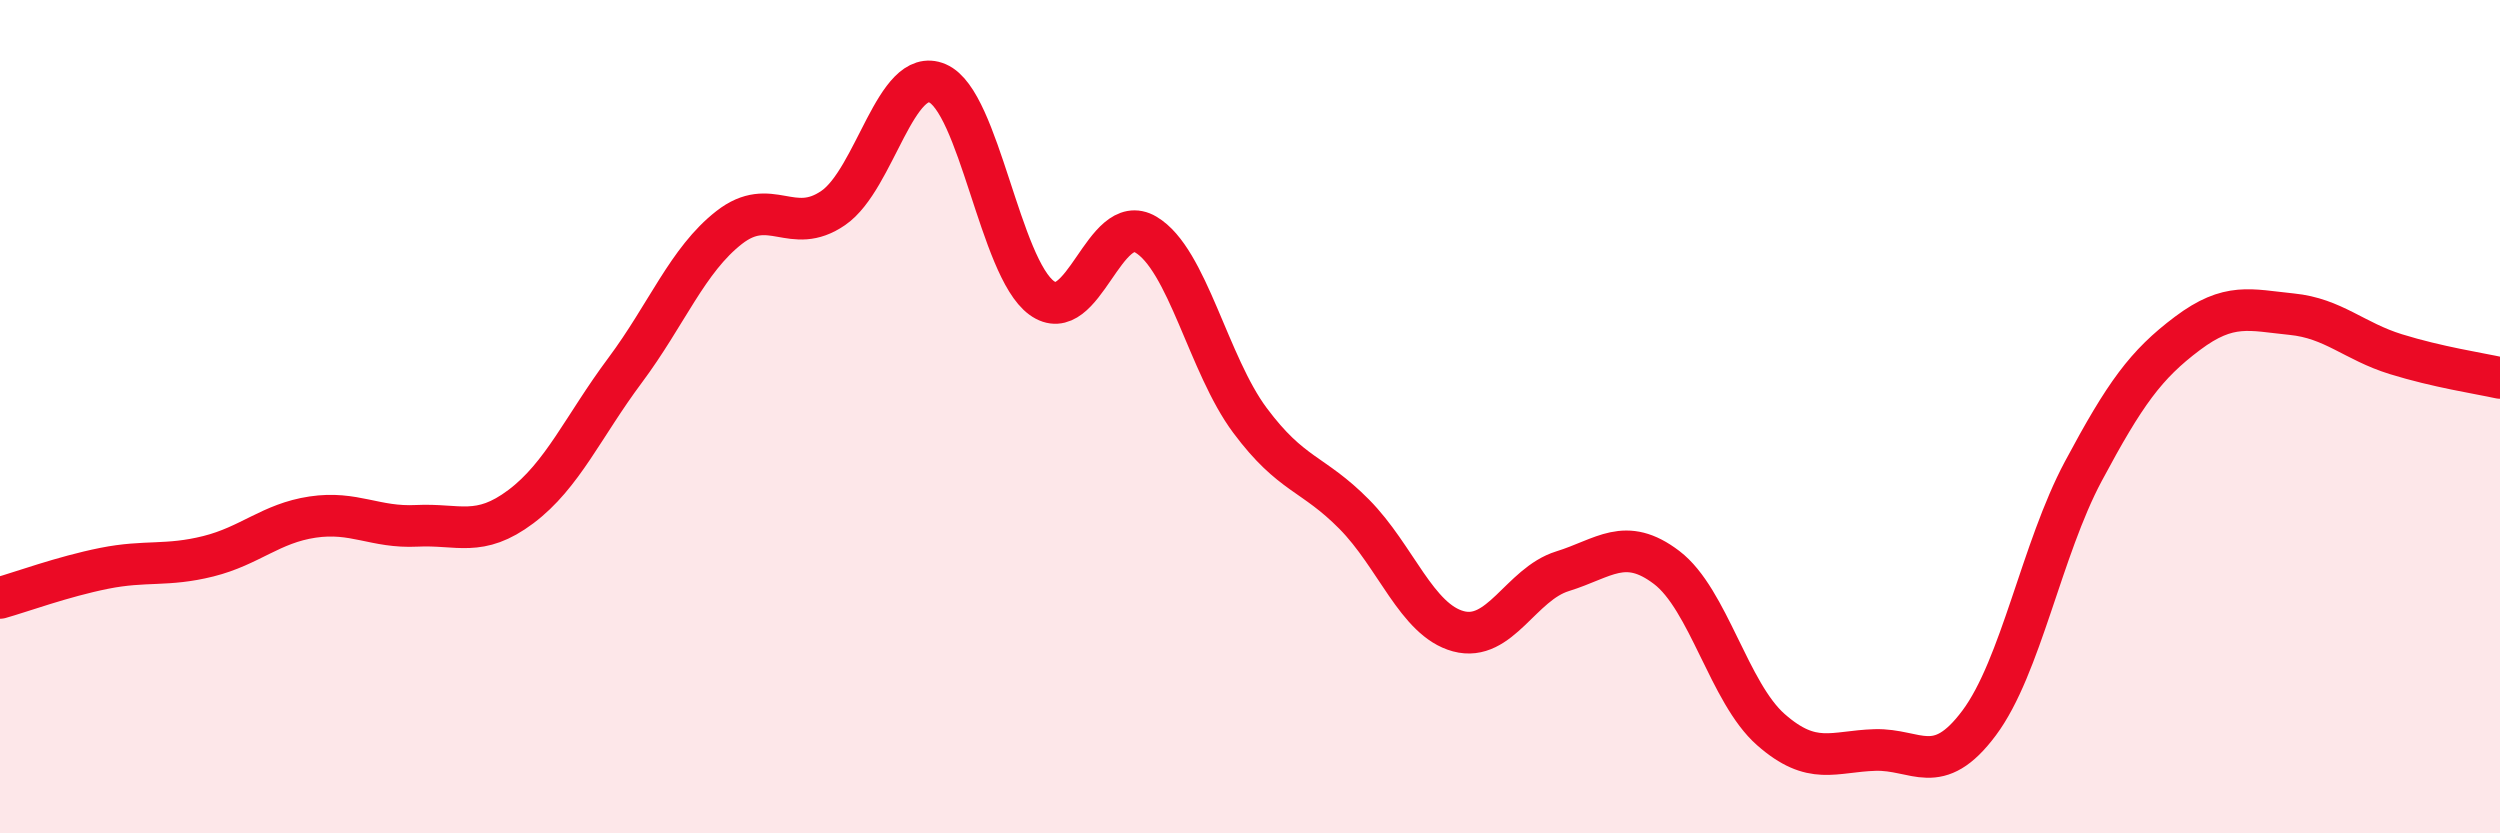
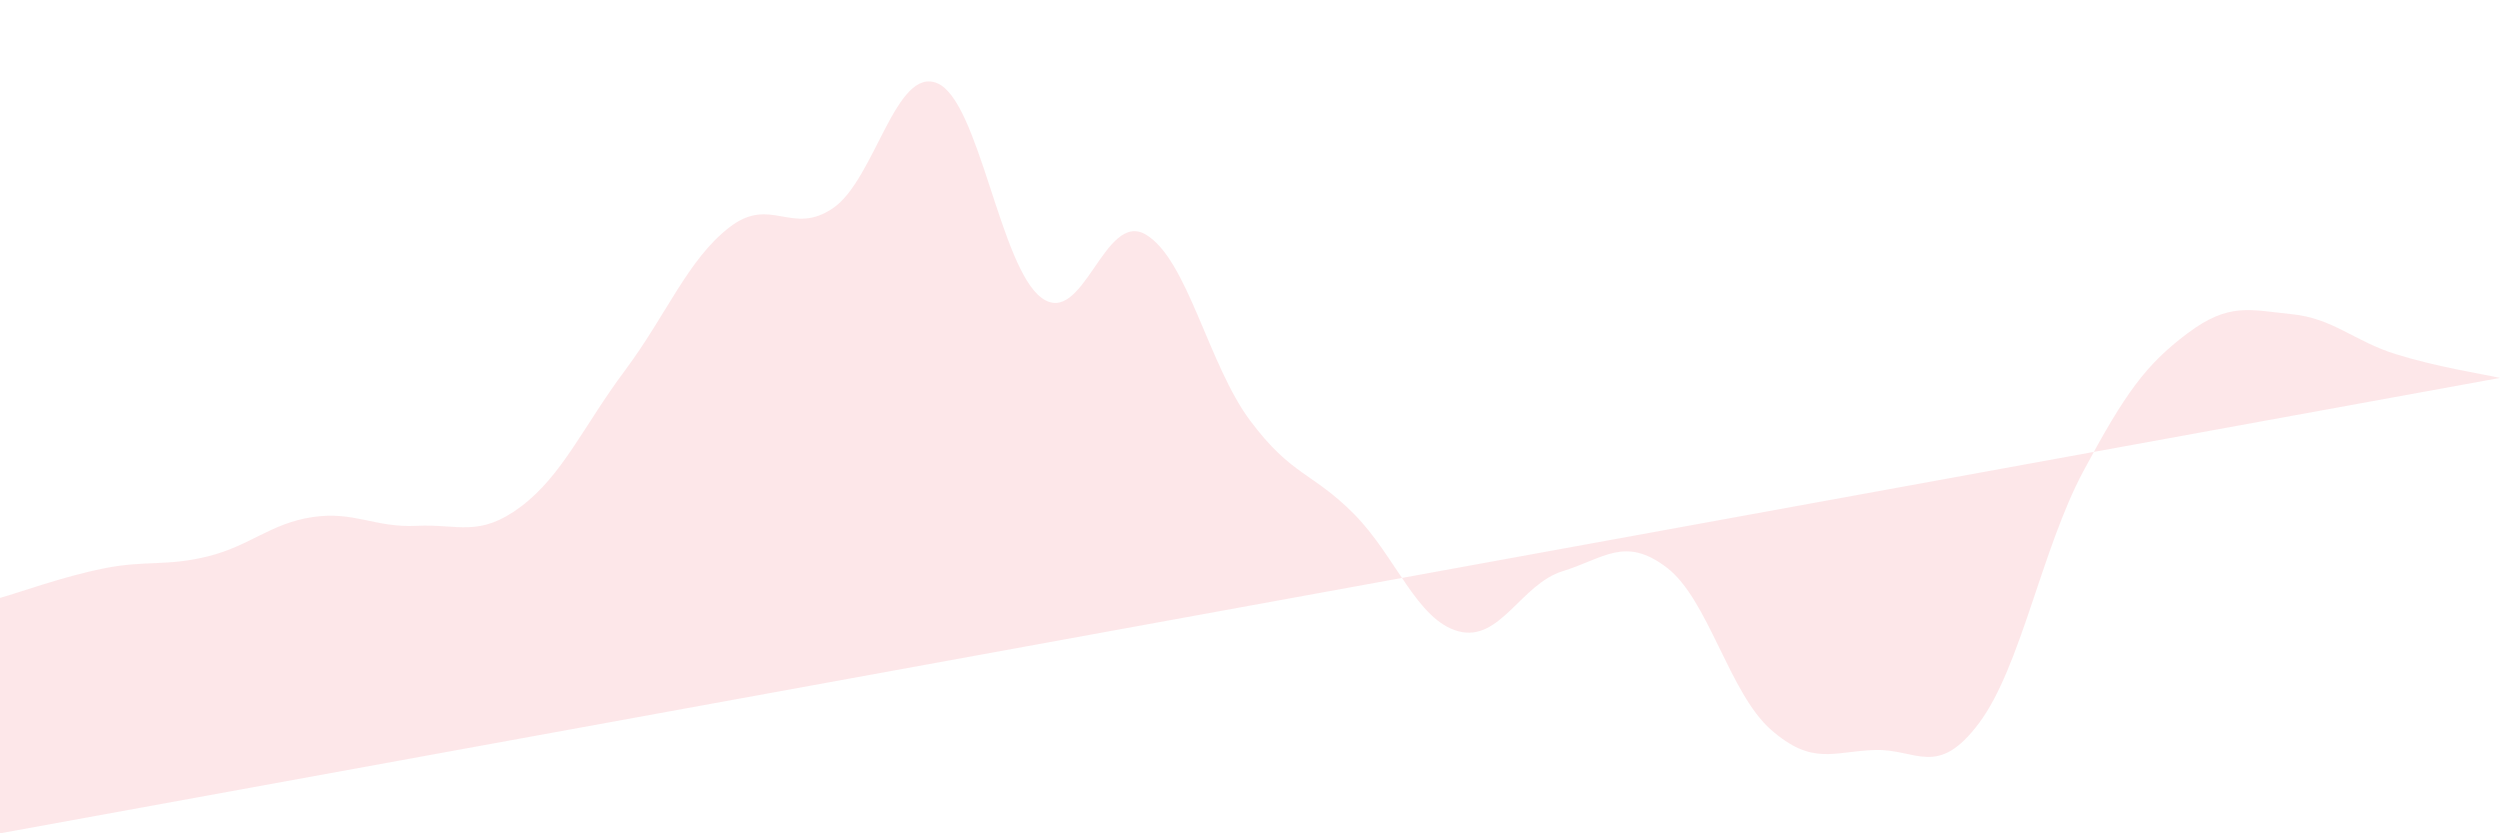
<svg xmlns="http://www.w3.org/2000/svg" width="60" height="20" viewBox="0 0 60 20">
-   <path d="M 0,14.35 C 0.5,14.21 1.5,13.84 2.5,13.64 C 3.5,13.44 4,13.6 5,13.35 C 6,13.1 6.5,12.56 7.5,12.41 C 8.5,12.26 9,12.67 10,12.62 C 11,12.57 11.5,12.91 12.5,12.16 C 13.5,11.41 14,10.23 15,8.89 C 16,7.55 16.5,6.24 17.5,5.46 C 18.5,4.68 19,5.68 20,4.99 C 21,4.3 21.5,1.57 22.5,2 C 23.5,2.43 24,6.42 25,7.15 C 26,7.88 26.5,5.04 27.5,5.63 C 28.5,6.22 29,8.75 30,10.09 C 31,11.43 31.5,11.33 32.5,12.34 C 33.5,13.35 34,14.88 35,15.15 C 36,15.42 36.5,14.02 37.5,13.71 C 38.5,13.4 39,12.86 40,13.62 C 41,14.38 41.5,16.63 42.5,17.51 C 43.5,18.39 44,18.03 45,18 C 46,17.97 46.5,18.69 47.5,17.35 C 48.5,16.01 49,13.18 50,11.31 C 51,9.44 51.5,8.75 52.5,8 C 53.5,7.25 54,7.44 55,7.54 C 56,7.64 56.5,8.19 57.5,8.5 C 58.5,8.81 59.5,8.96 60,9.07L60 20L0 20Z" fill="#EB0A25" opacity="0.1" stroke-linecap="round" stroke-linejoin="round" />
-   <path d="M 0,14.35 C 0.5,14.21 1.5,13.84 2.5,13.64 C 3.5,13.44 4,13.6 5,13.35 C 6,13.1 6.5,12.56 7.5,12.41 C 8.5,12.26 9,12.67 10,12.62 C 11,12.57 11.5,12.91 12.5,12.16 C 13.5,11.41 14,10.23 15,8.89 C 16,7.55 16.5,6.24 17.5,5.46 C 18.5,4.68 19,5.68 20,4.99 C 21,4.3 21.5,1.57 22.5,2 C 23.5,2.43 24,6.42 25,7.15 C 26,7.88 26.5,5.04 27.5,5.63 C 28.5,6.22 29,8.75 30,10.09 C 31,11.43 31.5,11.33 32.5,12.34 C 33.5,13.35 34,14.88 35,15.15 C 36,15.42 36.5,14.02 37.5,13.71 C 38.5,13.4 39,12.86 40,13.62 C 41,14.38 41.5,16.63 42.5,17.51 C 43.5,18.39 44,18.03 45,18 C 46,17.97 46.5,18.69 47.5,17.35 C 48.5,16.01 49,13.18 50,11.31 C 51,9.44 51.5,8.75 52.5,8 C 53.5,7.25 54,7.44 55,7.54 C 56,7.64 56.5,8.19 57.5,8.5 C 58.5,8.81 59.5,8.96 60,9.07" stroke="#EB0A25" stroke-width="1" fill="none" stroke-linecap="round" stroke-linejoin="round" />
+   <path d="M 0,14.35 C 0.5,14.21 1.5,13.84 2.5,13.64 C 3.5,13.44 4,13.6 5,13.35 C 6,13.1 6.5,12.56 7.5,12.41 C 8.5,12.26 9,12.67 10,12.62 C 11,12.57 11.5,12.91 12.5,12.16 C 13.5,11.41 14,10.23 15,8.89 C 16,7.55 16.5,6.24 17.5,5.46 C 18.5,4.68 19,5.68 20,4.99 C 21,4.3 21.5,1.57 22.5,2 C 23.5,2.43 24,6.42 25,7.15 C 26,7.88 26.5,5.04 27.5,5.63 C 28.5,6.22 29,8.75 30,10.09 C 31,11.43 31.5,11.33 32.5,12.34 C 33.5,13.35 34,14.88 35,15.15 C 36,15.42 36.5,14.02 37.5,13.71 C 38.5,13.4 39,12.86 40,13.62 C 41,14.38 41.5,16.63 42.5,17.51 C 43.5,18.39 44,18.03 45,18 C 46,17.97 46.5,18.69 47.5,17.35 C 48.5,16.01 49,13.18 50,11.31 C 51,9.44 51.5,8.75 52.5,8 C 53.5,7.25 54,7.44 55,7.54 C 56,7.64 56.5,8.19 57.5,8.5 C 58.5,8.81 59.5,8.96 60,9.07L0 20Z" fill="#EB0A25" opacity="0.1" stroke-linecap="round" stroke-linejoin="round" />
</svg>